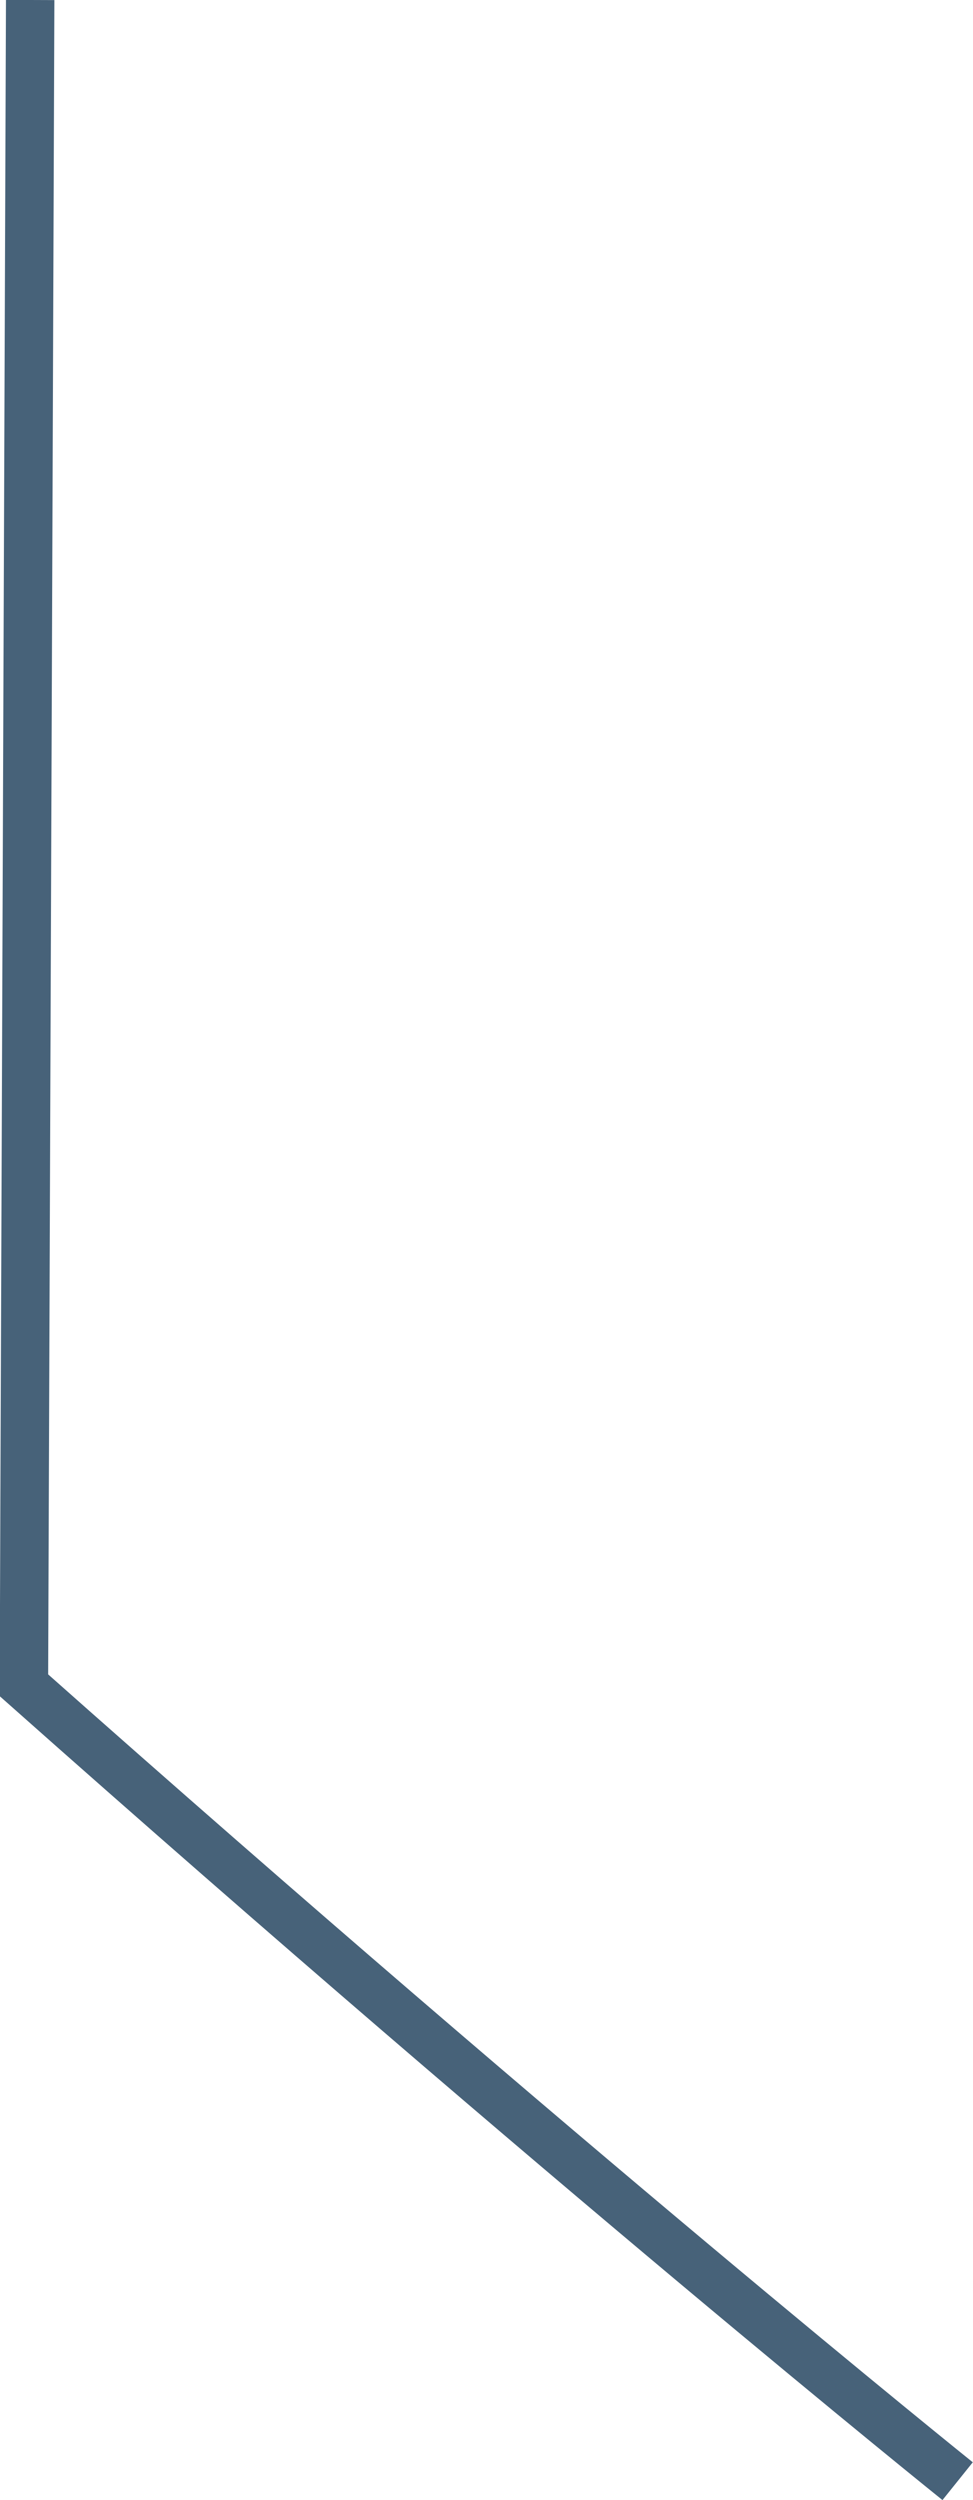
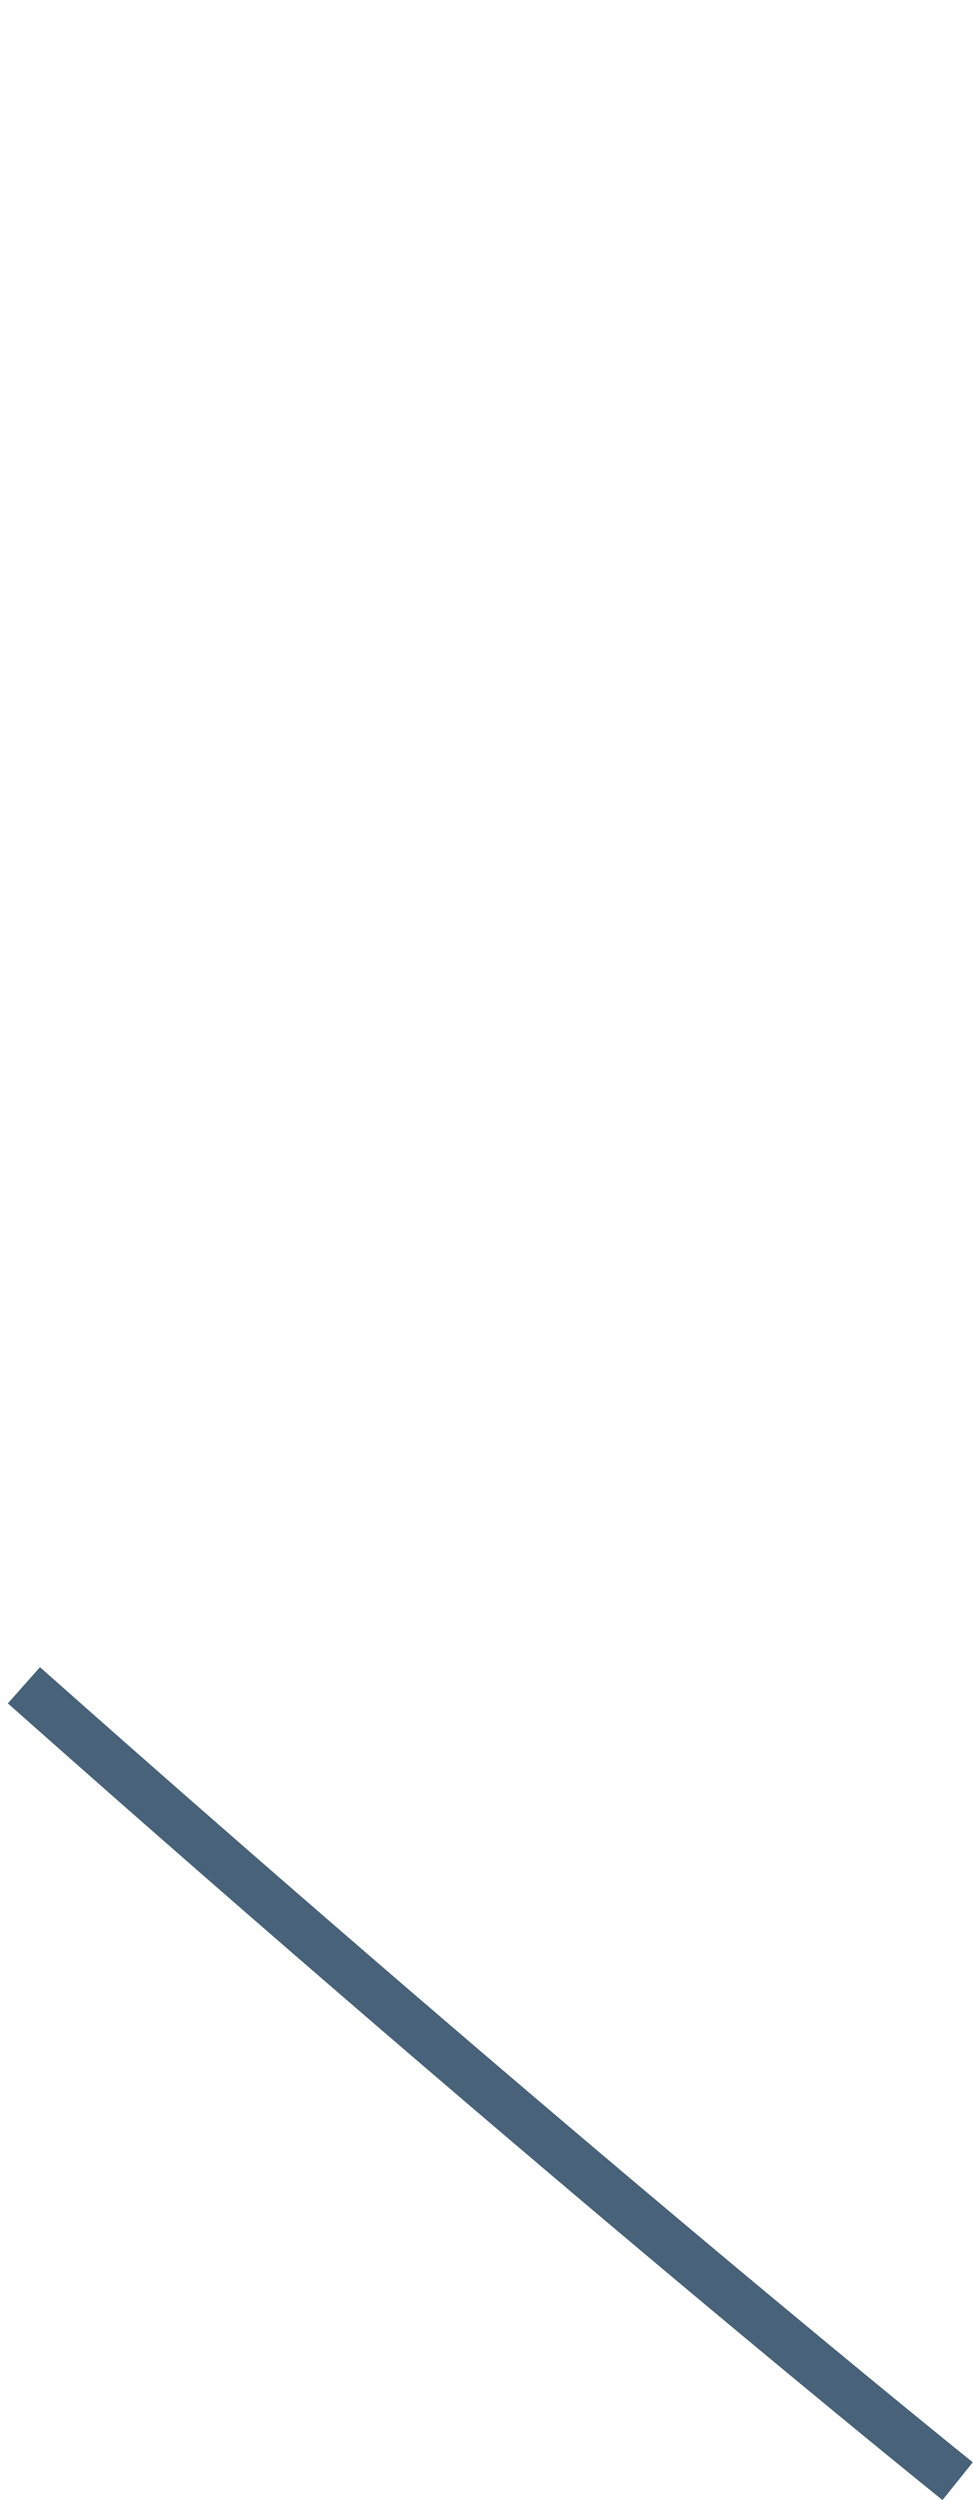
<svg xmlns="http://www.w3.org/2000/svg" version="1.1" id="Layer_1" x="0px" y="0px" viewBox="0 0 170.9 438.8" style="enable-background:new 0 0 170.9 438.8;" xml:space="preserve">
  <style type="text/css">
	.st0{fill:none;stroke:#476279;stroke-width:8.504;stroke-miterlimit:10;}
</style>
-   <path class="st0" d="M168.2,435.5c0,0-69-55.4-164-139.7L5.3,0" />
+   <path class="st0" d="M168.2,435.5c0,0-69-55.4-164-139.7" />
</svg>